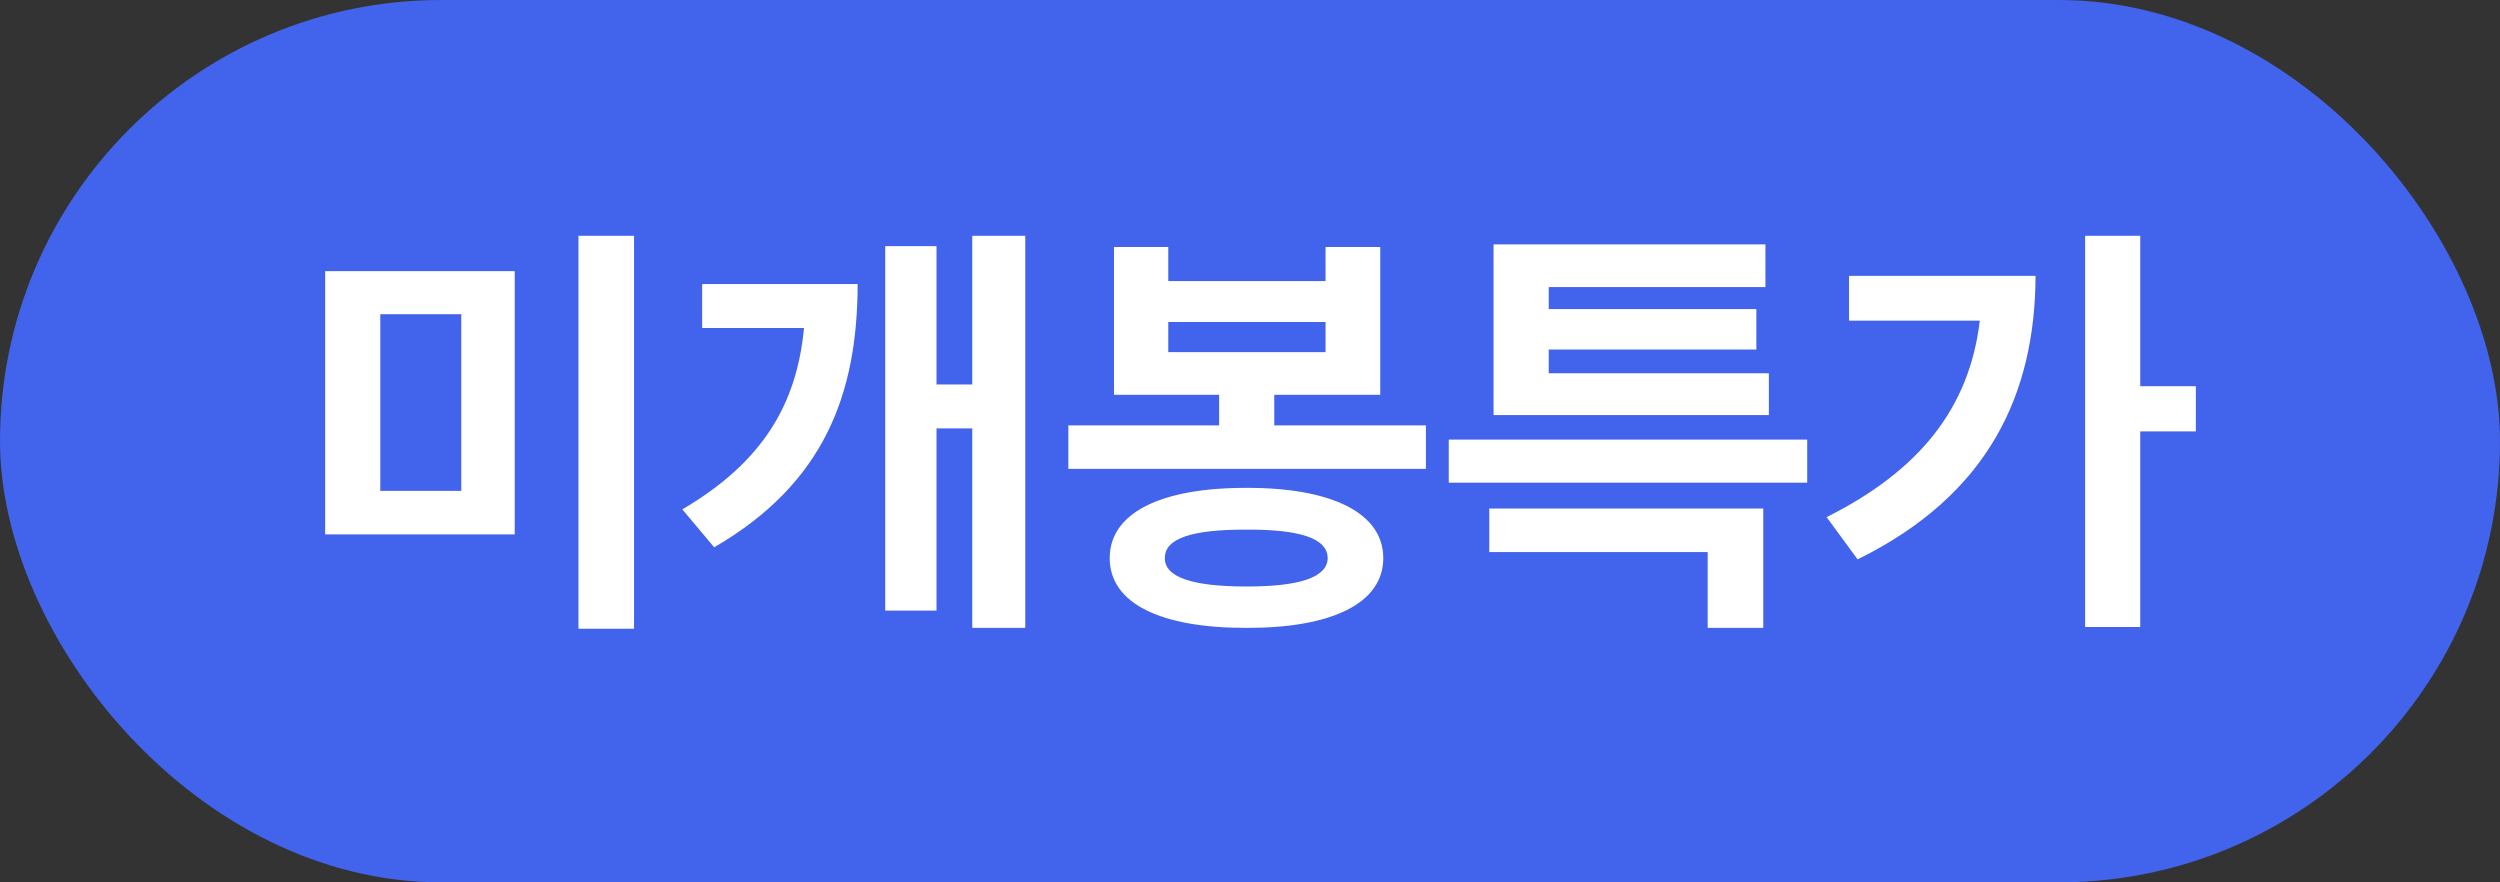
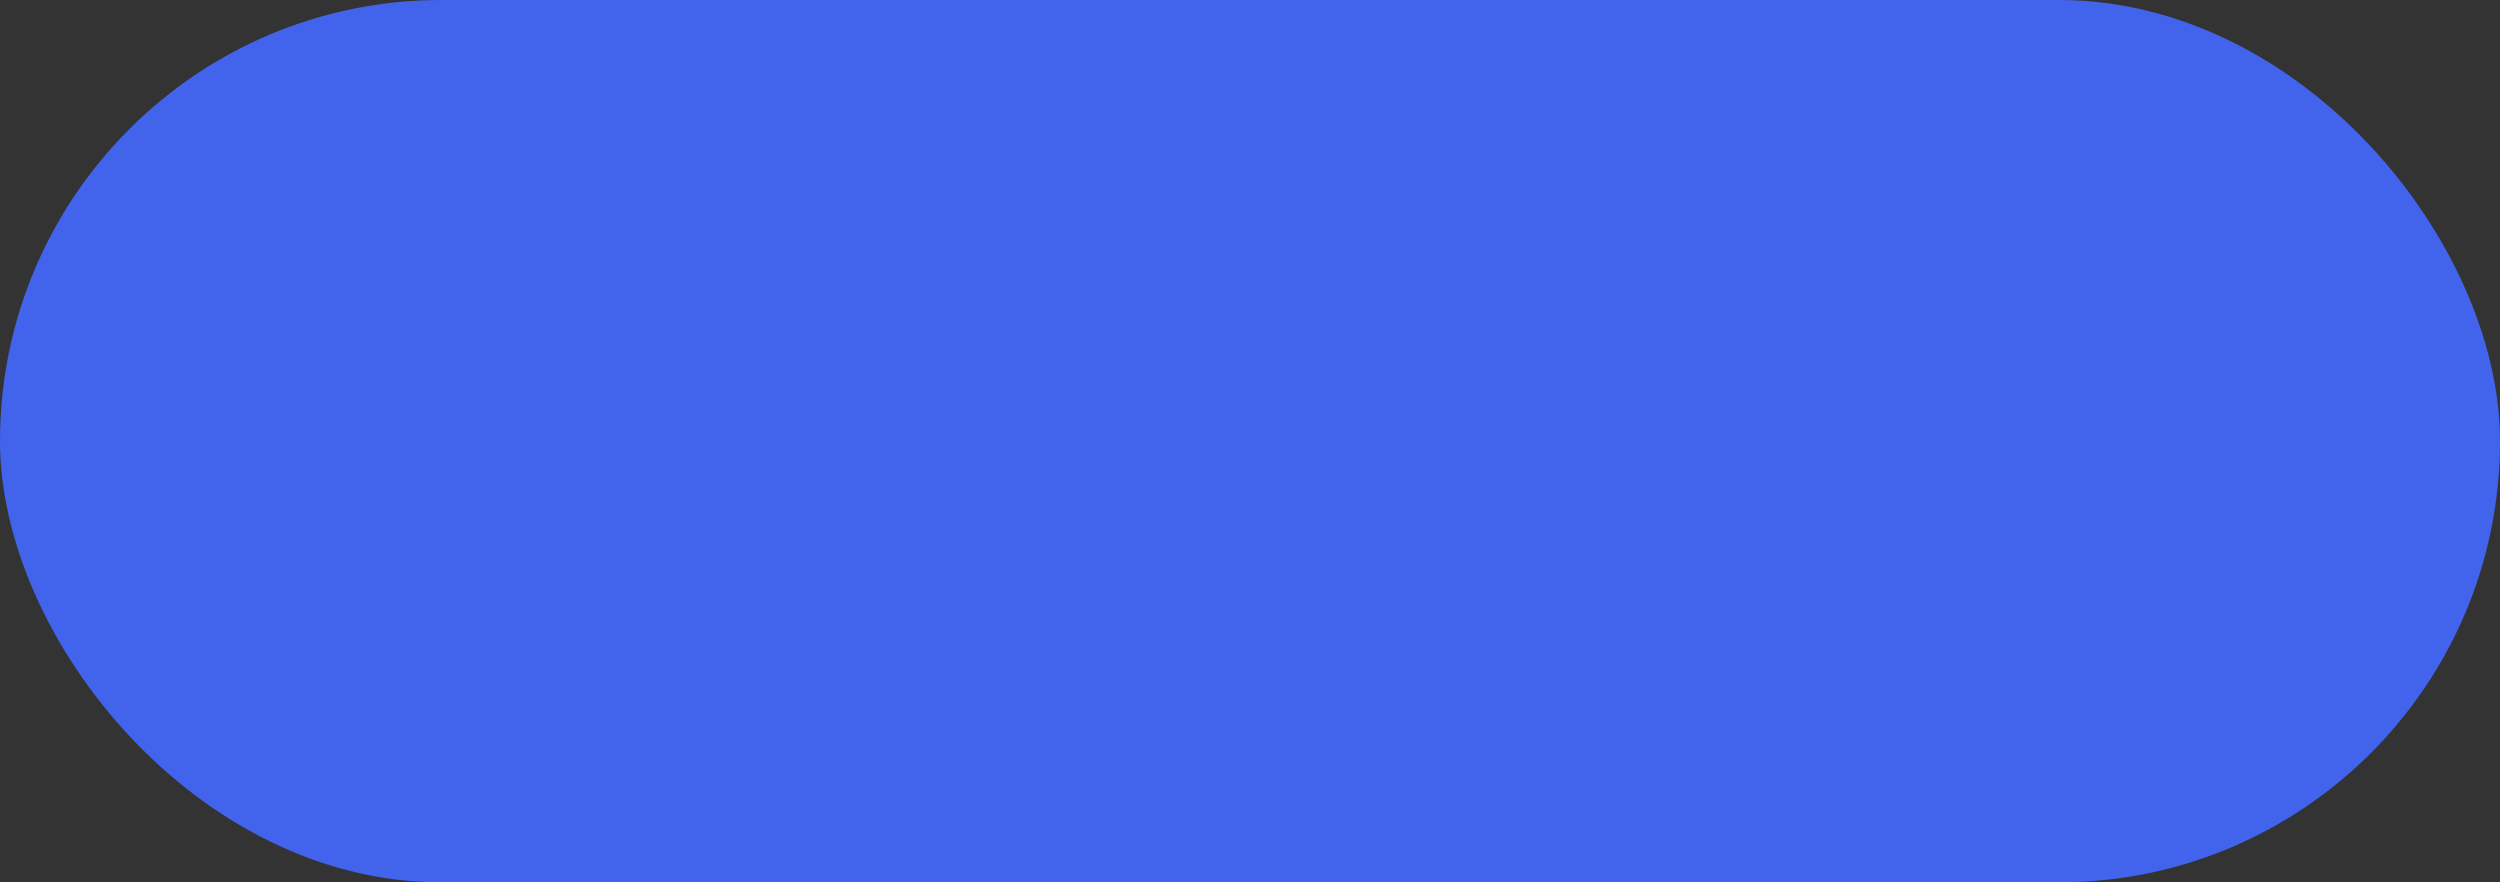
<svg xmlns="http://www.w3.org/2000/svg" width="68" height="24" viewBox="0 0 68 24" fill="none">
  <rect x="0" y="0" width="68" height="24" fill="#333333" stroke="none" />
  <rect width="68" height="24" rx="12" fill="#4263EB" />
-   <path d="M14 7.375V14.535H8.844V7.375H14ZM10.344 13.352H12.547V8.547H10.344V13.352ZM15.734 17.102V6.414H17.246V17.102H15.734ZM27.887 6.414V17.078H26.445V11.652H25.473V16.609H24.078V6.695H25.473V10.457H26.445V6.414H27.887ZM18.559 13.855C20.732 12.578 21.67 11.014 21.869 8.922H19.098V7.727H23.328C23.322 10.703 22.432 13.141 19.426 14.887L18.559 13.855ZM38.785 11.57V12.754H29.059V11.57H33.16V10.738H30.301V6.719H31.777V7.645H36.055V6.719H37.543V10.738H34.66V11.57H38.785ZM30.184 15.18C30.184 13.955 31.561 13.264 33.91 13.27C36.225 13.264 37.625 13.955 37.625 15.18C37.625 16.41 36.225 17.084 33.91 17.078C31.561 17.084 30.184 16.41 30.184 15.18ZM31.684 15.18C31.678 15.701 32.434 15.953 33.91 15.953C35.357 15.953 36.107 15.701 36.113 15.18C36.107 14.641 35.357 14.4 33.91 14.406C32.434 14.4 31.678 14.641 31.684 15.18ZM31.777 9.578H36.055V8.758H31.777V9.578ZM49.156 11.957V13.129H39.406V11.957H49.156ZM40.508 15.016V13.832H47.961V17.078H46.449V15.016H40.508ZM40.625 11.289V6.648H48.02V7.809H42.125V8.406H47.773V9.508H42.125V10.152H48.113V11.289H40.625ZM58.215 6.414V10.504H59.727V11.734H58.215V17.055H56.715V6.414H58.215ZM49.684 14.066C52.209 12.801 53.568 11.102 53.85 8.723H50.293V7.504H55.367C55.355 10.691 54.113 13.451 50.527 15.215L49.684 14.066Z" fill="white" />
</svg>